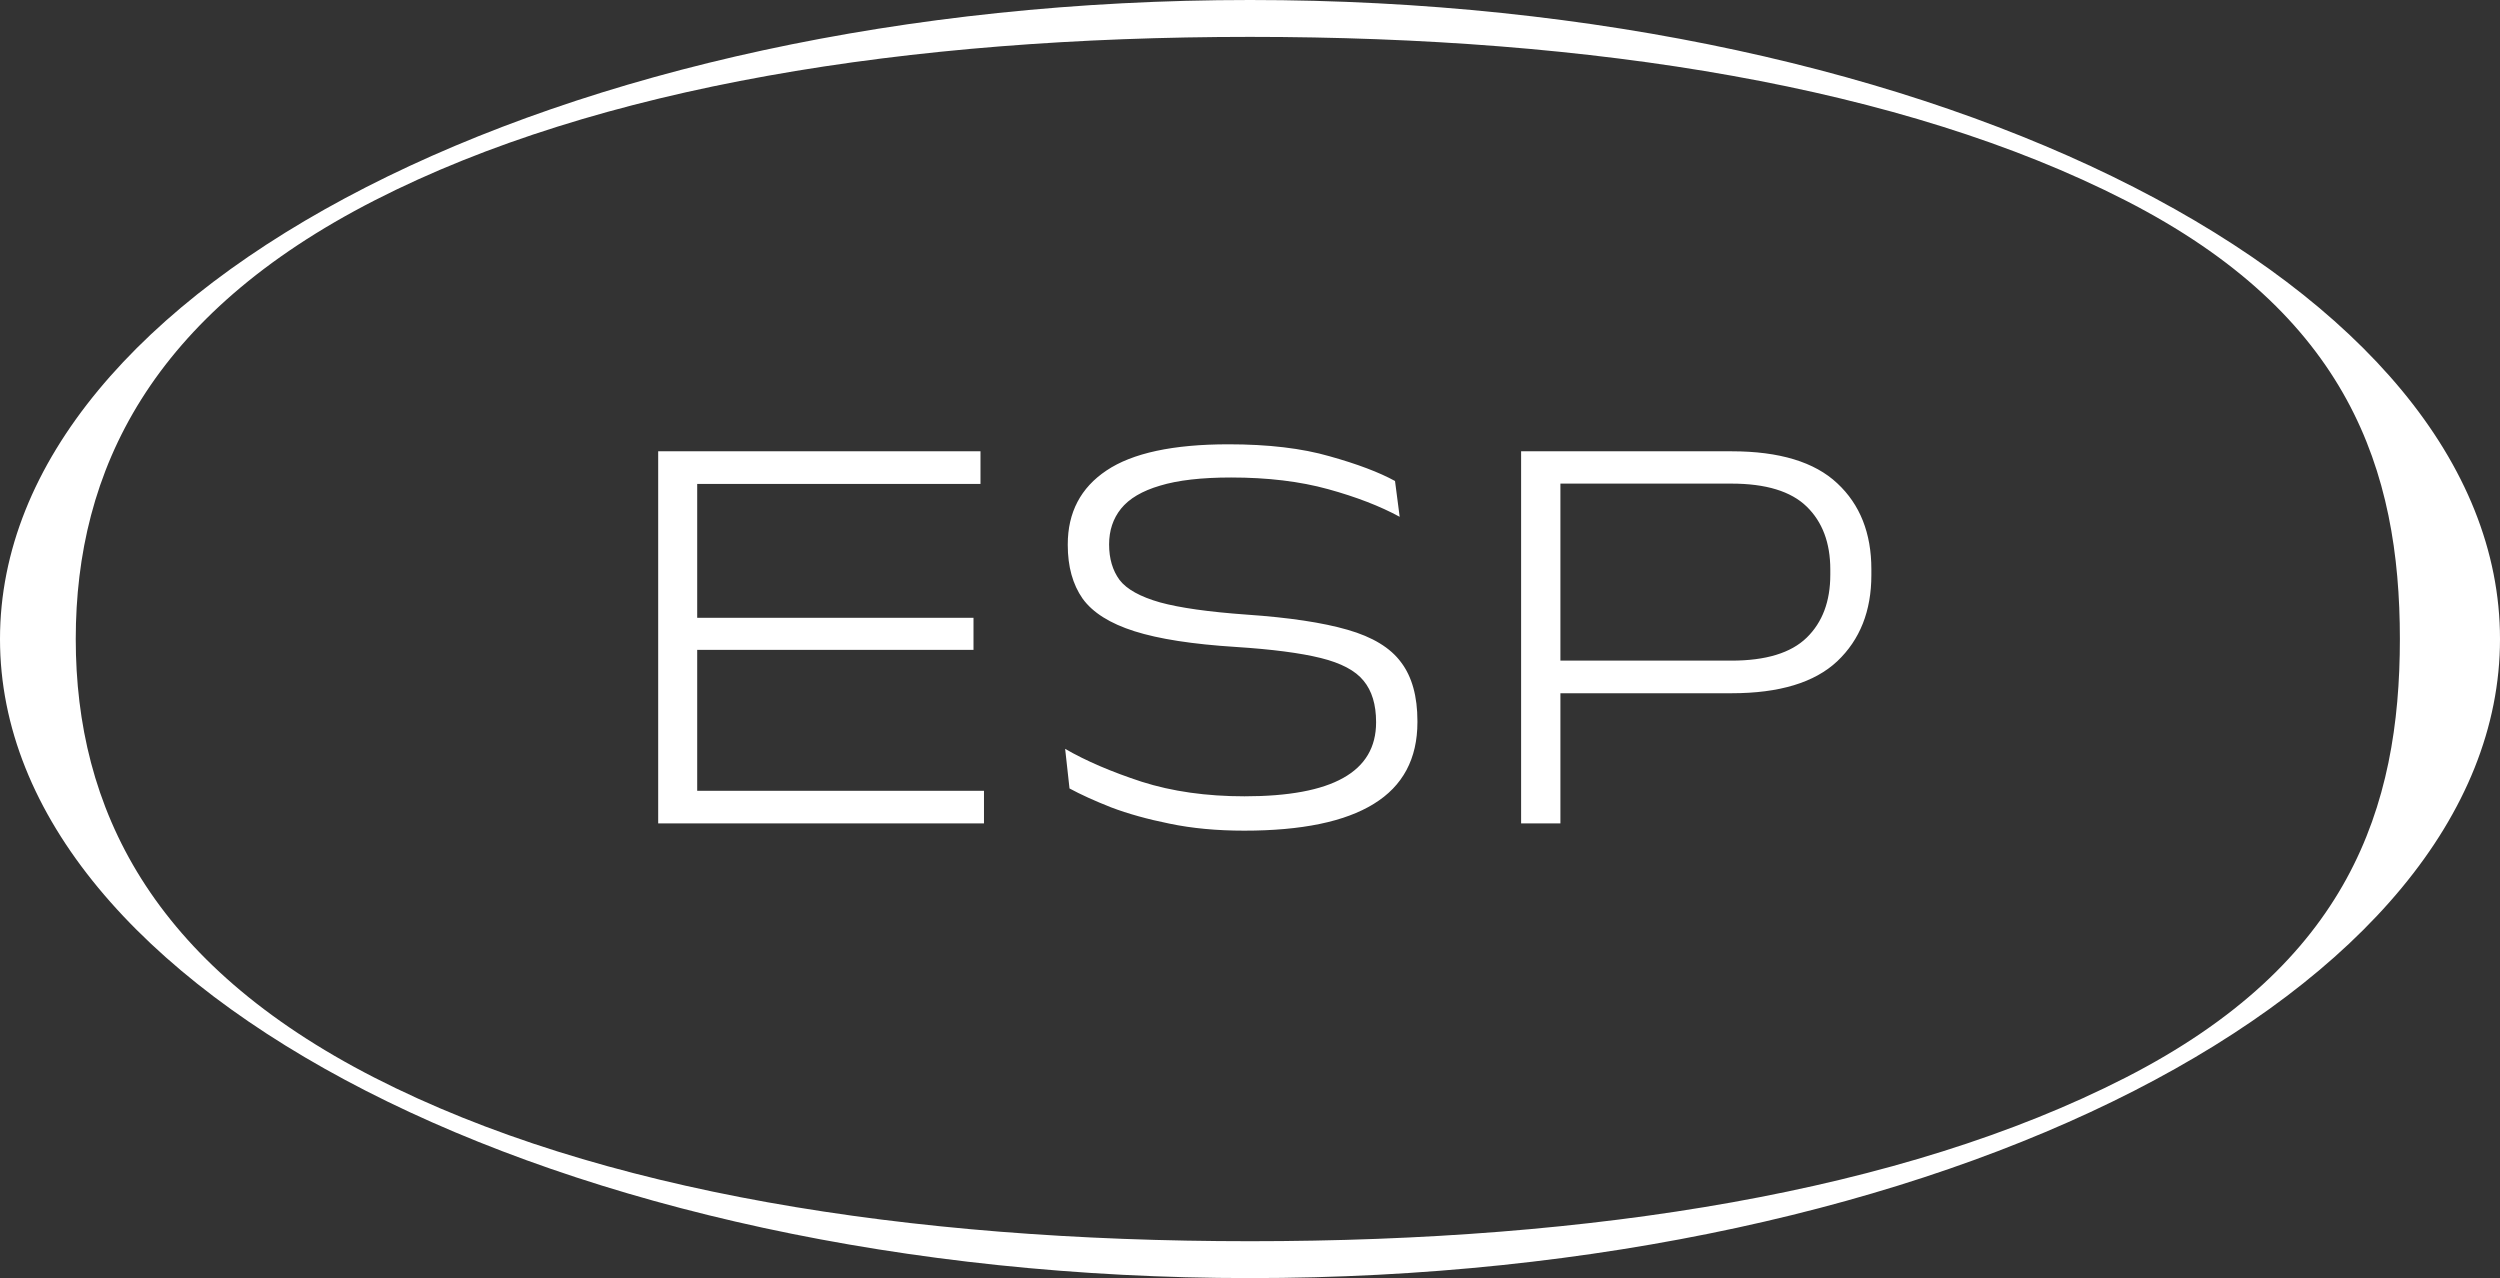
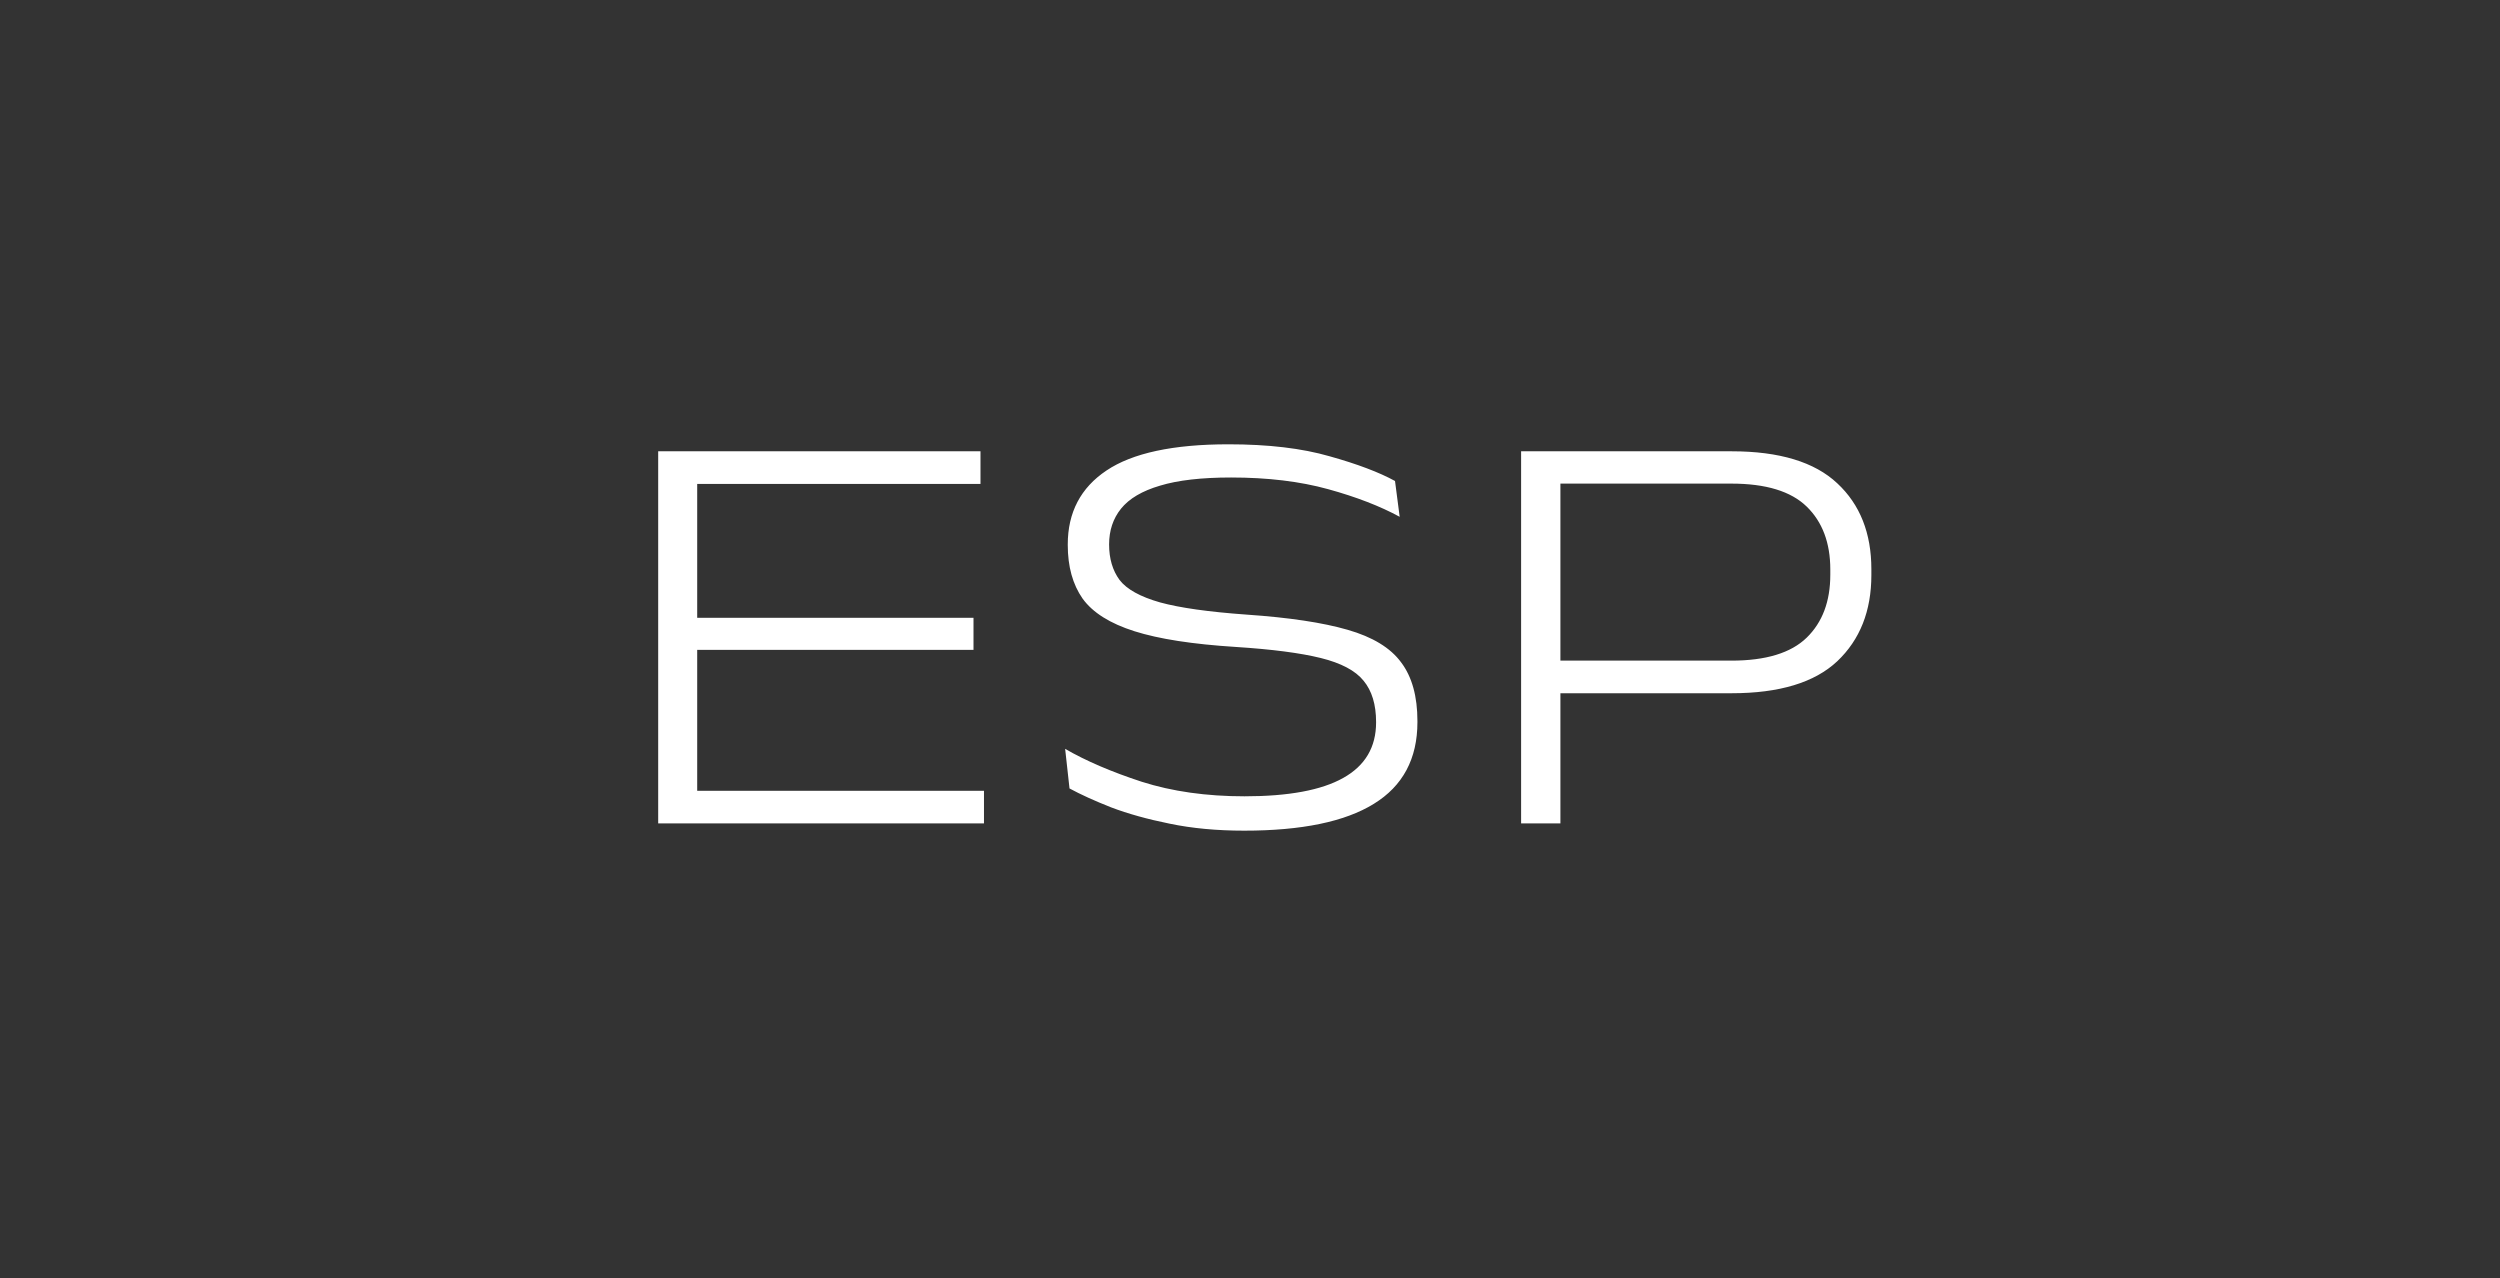
<svg xmlns="http://www.w3.org/2000/svg" width="1424" height="728" viewBox="0 0 1424 728" fill="none">
  <rect x="0" y="0" width="1424" height="728" fill="#333333" stroke="none" />
-   <path d="M397.124 469H374.901V257.057H397.124V469ZM560.476 469H377.554V450.426H560.476V469ZM554.505 370.16H386.676V351.917H554.505V370.16ZM558.486 275.631H377.554V257.057H558.486V275.631ZM708.695 473.146C693.106 473.146 678.954 471.819 666.24 469.166C653.636 466.623 642.525 463.527 632.906 459.879C623.398 456.12 615.493 452.527 609.191 449.099L606.703 426.545C618.533 433.4 633.072 439.646 650.319 445.285C667.677 450.813 687.191 453.577 708.861 453.577C733.958 453.577 752.698 450.094 765.08 443.129C777.574 436.164 783.82 425.605 783.82 411.454V411.288C783.82 401.337 781.443 393.488 776.689 387.739C772.046 381.989 763.919 377.678 752.311 374.803C740.702 371.928 724.56 369.828 703.886 368.501C679.341 366.953 660.104 363.968 646.173 359.546C632.243 355.123 622.403 348.932 616.654 340.972C611.015 332.901 608.196 322.729 608.196 310.457V310.126C608.196 291.883 615.548 277.842 630.253 268.002C645.068 258.052 668.23 253.077 699.74 253.077C722.404 253.077 741.586 255.343 757.286 259.876C773.096 264.299 785.534 268.997 794.6 273.973L797.253 294.371C786.087 288.29 772.488 283.038 756.457 278.616C740.426 274.194 722.017 271.982 701.232 271.982C684.427 271.982 670.939 273.53 660.767 276.626C650.596 279.611 643.188 283.978 638.545 289.727C634.012 295.366 631.745 302.165 631.745 310.126C631.745 318.196 633.735 324.941 637.715 330.358C641.806 335.665 649.49 339.921 660.767 343.128C672.044 346.223 688.518 348.545 710.187 350.093C734.289 351.751 753.416 354.626 767.568 358.717C781.83 362.807 792.002 368.999 798.082 377.291C804.274 385.472 807.369 396.639 807.369 410.79V411.288C807.369 432.184 799.078 447.717 782.494 457.889C766.02 468.06 741.421 473.146 708.695 473.146ZM986.323 394.87H883.005V376.296H986.158C1005.84 376.296 1020.15 371.928 1029.11 363.194C1038.07 354.46 1042.54 342.52 1042.54 327.373V324.388C1042.54 309.241 1038.07 297.301 1029.11 288.566C1020.15 279.832 1005.84 275.465 986.158 275.465H881.679V257.057H986.323C1013.52 257.057 1033.59 263.138 1046.52 275.299C1059.46 287.35 1065.93 303.658 1065.93 324.222V327.539C1065.93 347.992 1059.46 364.355 1046.52 376.627C1033.59 388.789 1013.52 394.87 986.323 394.87ZM888.81 469H866.421V257.057H888.81V382.1V391.553V469Z" fill="white" />
-   <path fill-rule="evenodd" clip-rule="evenodd" d="M1210.6 613.875C1337.98 548.753 1366.97 460.093 1366.97 364C1366.97 267.907 1337.98 179.247 1210.6 114.125C1083.48 49.138 907.219 21.006 712 21.006C516.781 21.006 340.521 49.138 213.404 114.125C86.023 179.247 43.147 267.907 43.147 364C43.147 460.093 86.023 548.753 213.404 613.875C340.521 678.862 516.781 706.994 712 706.994C907.219 706.994 1083.48 678.862 1210.6 613.875ZM712 728C1105.23 728 1424 565.032 1424 364C1424 162.968 1105.23 0 712 0C318.773 0 0 162.968 0 364C0 565.032 318.773 728 712 728Z" fill="white" />
+   <path d="M397.124 469H374.901V257.057H397.124V469M560.476 469H377.554V450.426H560.476V469ZM554.505 370.16H386.676V351.917H554.505V370.16ZM558.486 275.631H377.554V257.057H558.486V275.631ZM708.695 473.146C693.106 473.146 678.954 471.819 666.24 469.166C653.636 466.623 642.525 463.527 632.906 459.879C623.398 456.12 615.493 452.527 609.191 449.099L606.703 426.545C618.533 433.4 633.072 439.646 650.319 445.285C667.677 450.813 687.191 453.577 708.861 453.577C733.958 453.577 752.698 450.094 765.08 443.129C777.574 436.164 783.82 425.605 783.82 411.454V411.288C783.82 401.337 781.443 393.488 776.689 387.739C772.046 381.989 763.919 377.678 752.311 374.803C740.702 371.928 724.56 369.828 703.886 368.501C679.341 366.953 660.104 363.968 646.173 359.546C632.243 355.123 622.403 348.932 616.654 340.972C611.015 332.901 608.196 322.729 608.196 310.457V310.126C608.196 291.883 615.548 277.842 630.253 268.002C645.068 258.052 668.23 253.077 699.74 253.077C722.404 253.077 741.586 255.343 757.286 259.876C773.096 264.299 785.534 268.997 794.6 273.973L797.253 294.371C786.087 288.29 772.488 283.038 756.457 278.616C740.426 274.194 722.017 271.982 701.232 271.982C684.427 271.982 670.939 273.53 660.767 276.626C650.596 279.611 643.188 283.978 638.545 289.727C634.012 295.366 631.745 302.165 631.745 310.126C631.745 318.196 633.735 324.941 637.715 330.358C641.806 335.665 649.49 339.921 660.767 343.128C672.044 346.223 688.518 348.545 710.187 350.093C734.289 351.751 753.416 354.626 767.568 358.717C781.83 362.807 792.002 368.999 798.082 377.291C804.274 385.472 807.369 396.639 807.369 410.79V411.288C807.369 432.184 799.078 447.717 782.494 457.889C766.02 468.06 741.421 473.146 708.695 473.146ZM986.323 394.87H883.005V376.296H986.158C1005.84 376.296 1020.15 371.928 1029.11 363.194C1038.07 354.46 1042.54 342.52 1042.54 327.373V324.388C1042.54 309.241 1038.07 297.301 1029.11 288.566C1020.15 279.832 1005.84 275.465 986.158 275.465H881.679V257.057H986.323C1013.52 257.057 1033.59 263.138 1046.52 275.299C1059.46 287.35 1065.93 303.658 1065.93 324.222V327.539C1065.93 347.992 1059.46 364.355 1046.52 376.627C1033.59 388.789 1013.52 394.87 986.323 394.87ZM888.81 469H866.421V257.057H888.81V382.1V391.553V469Z" fill="white" />
</svg>